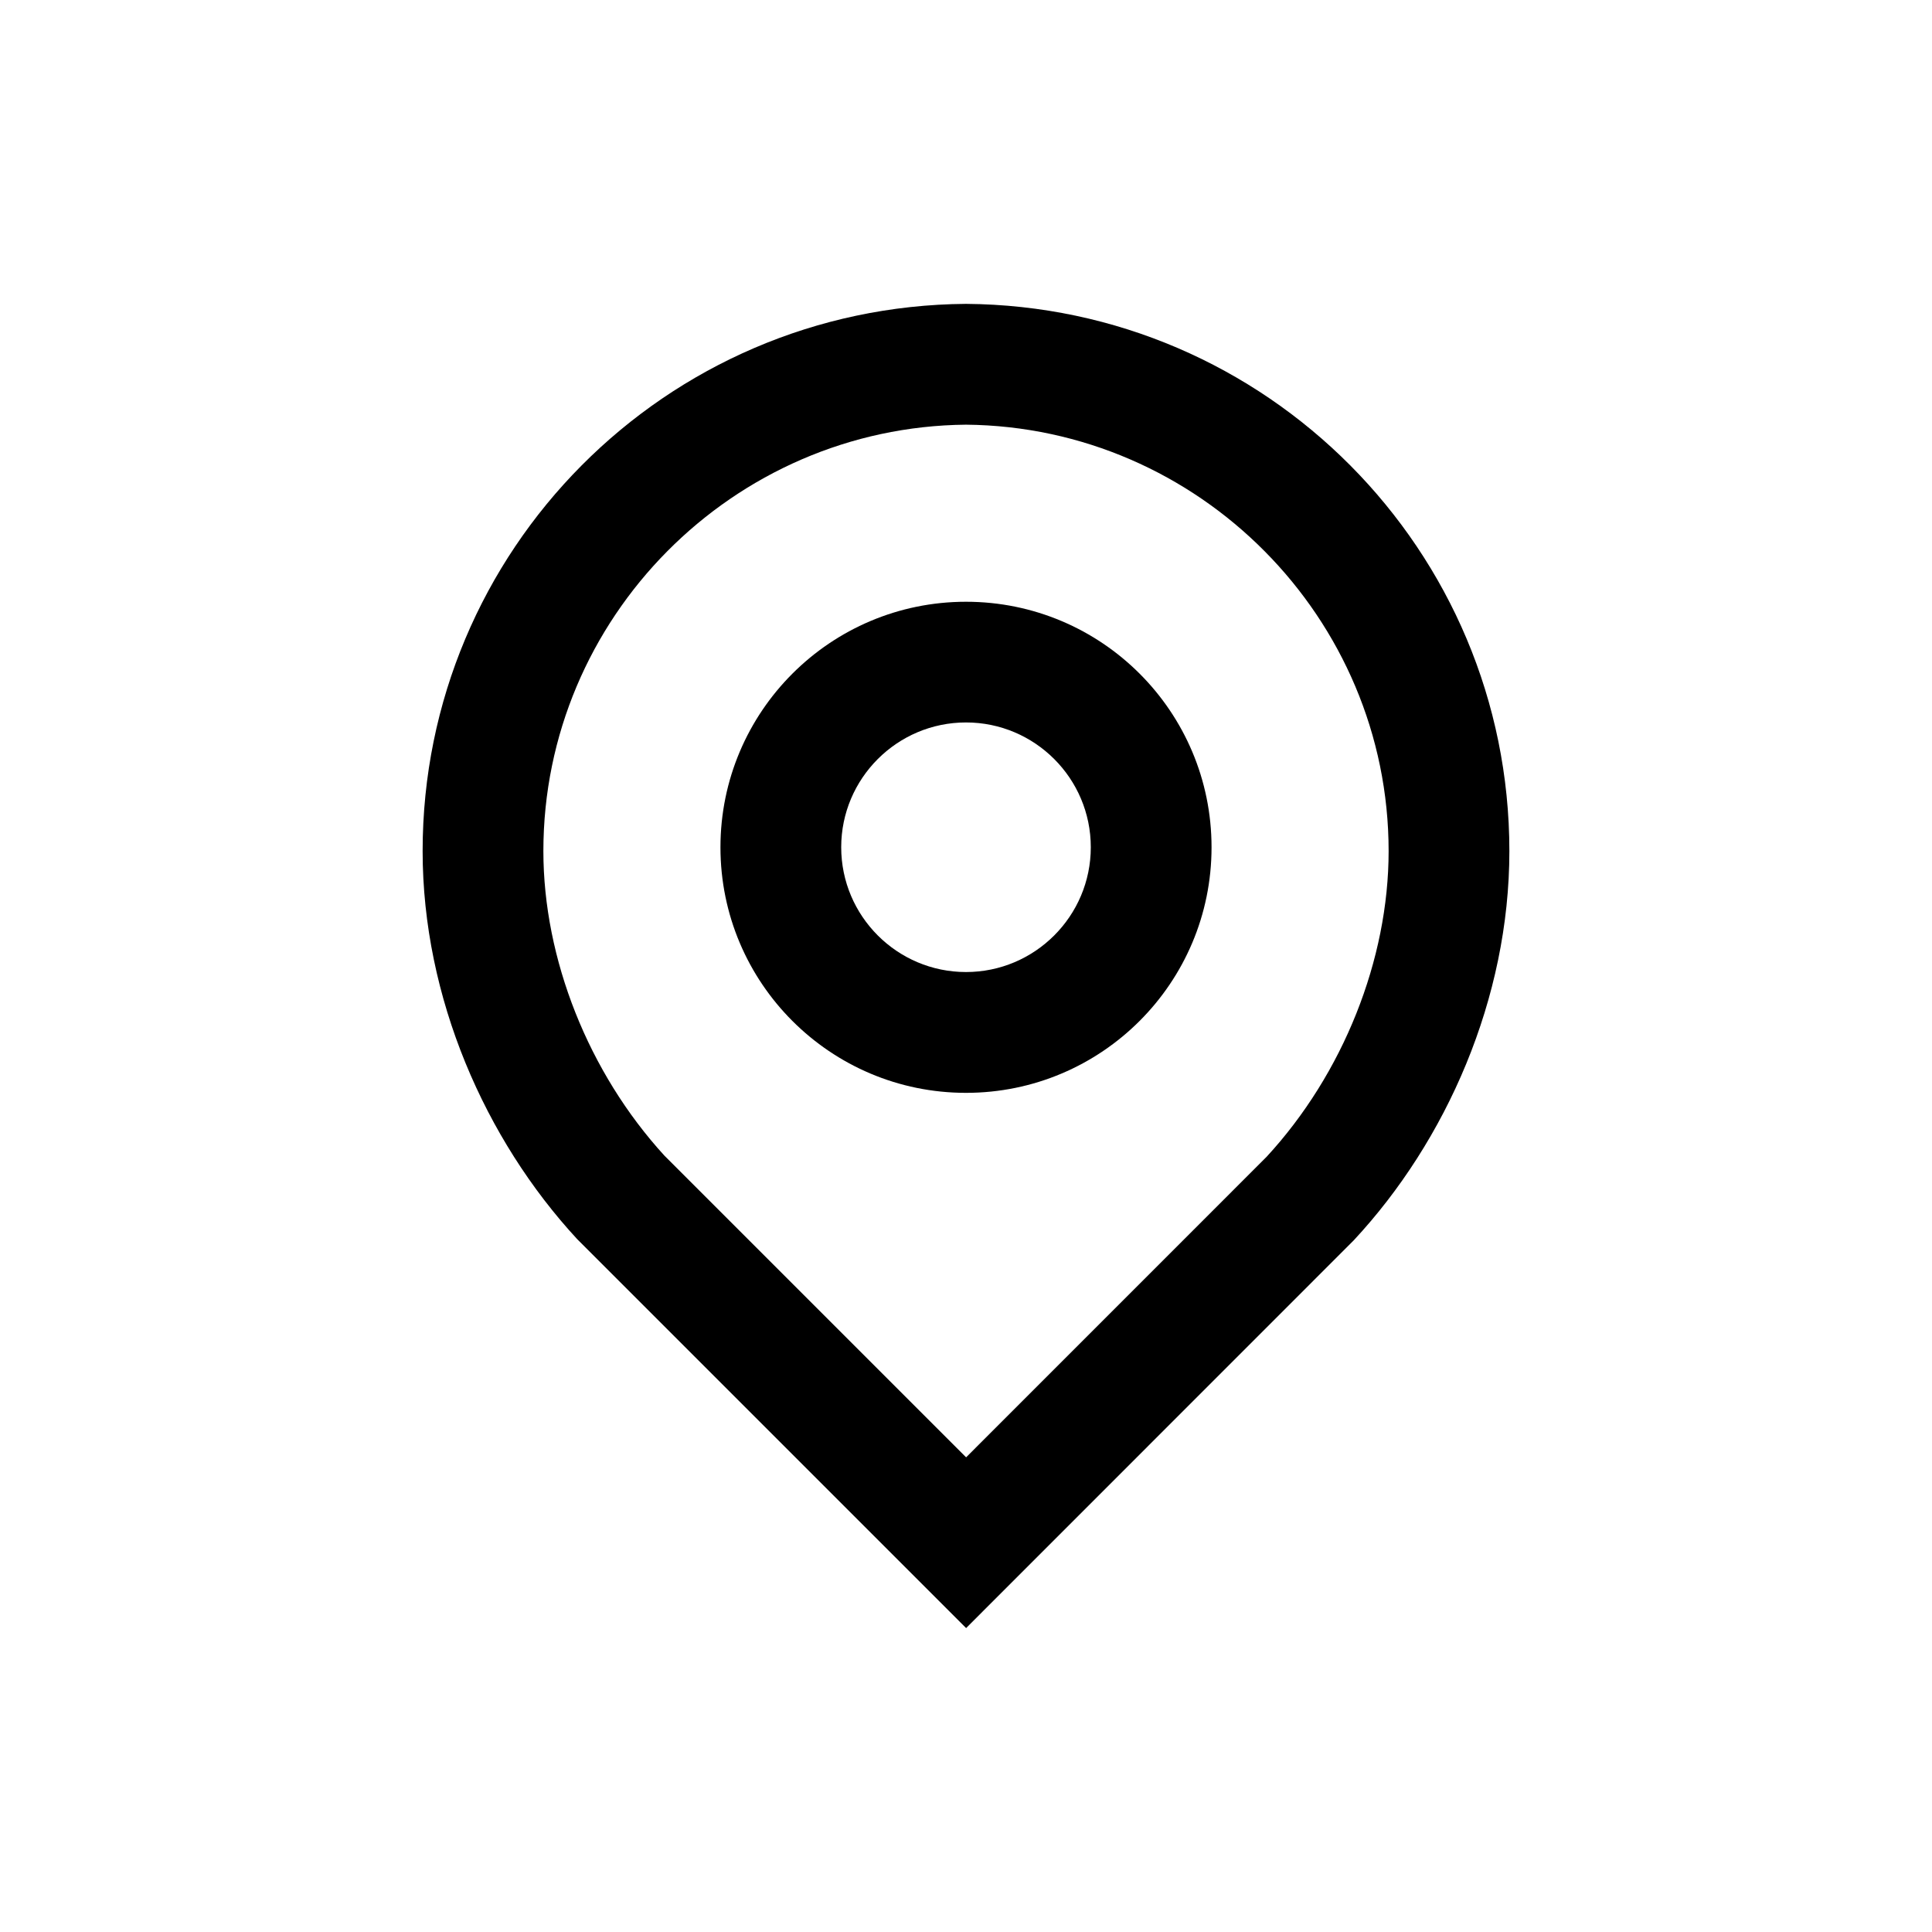
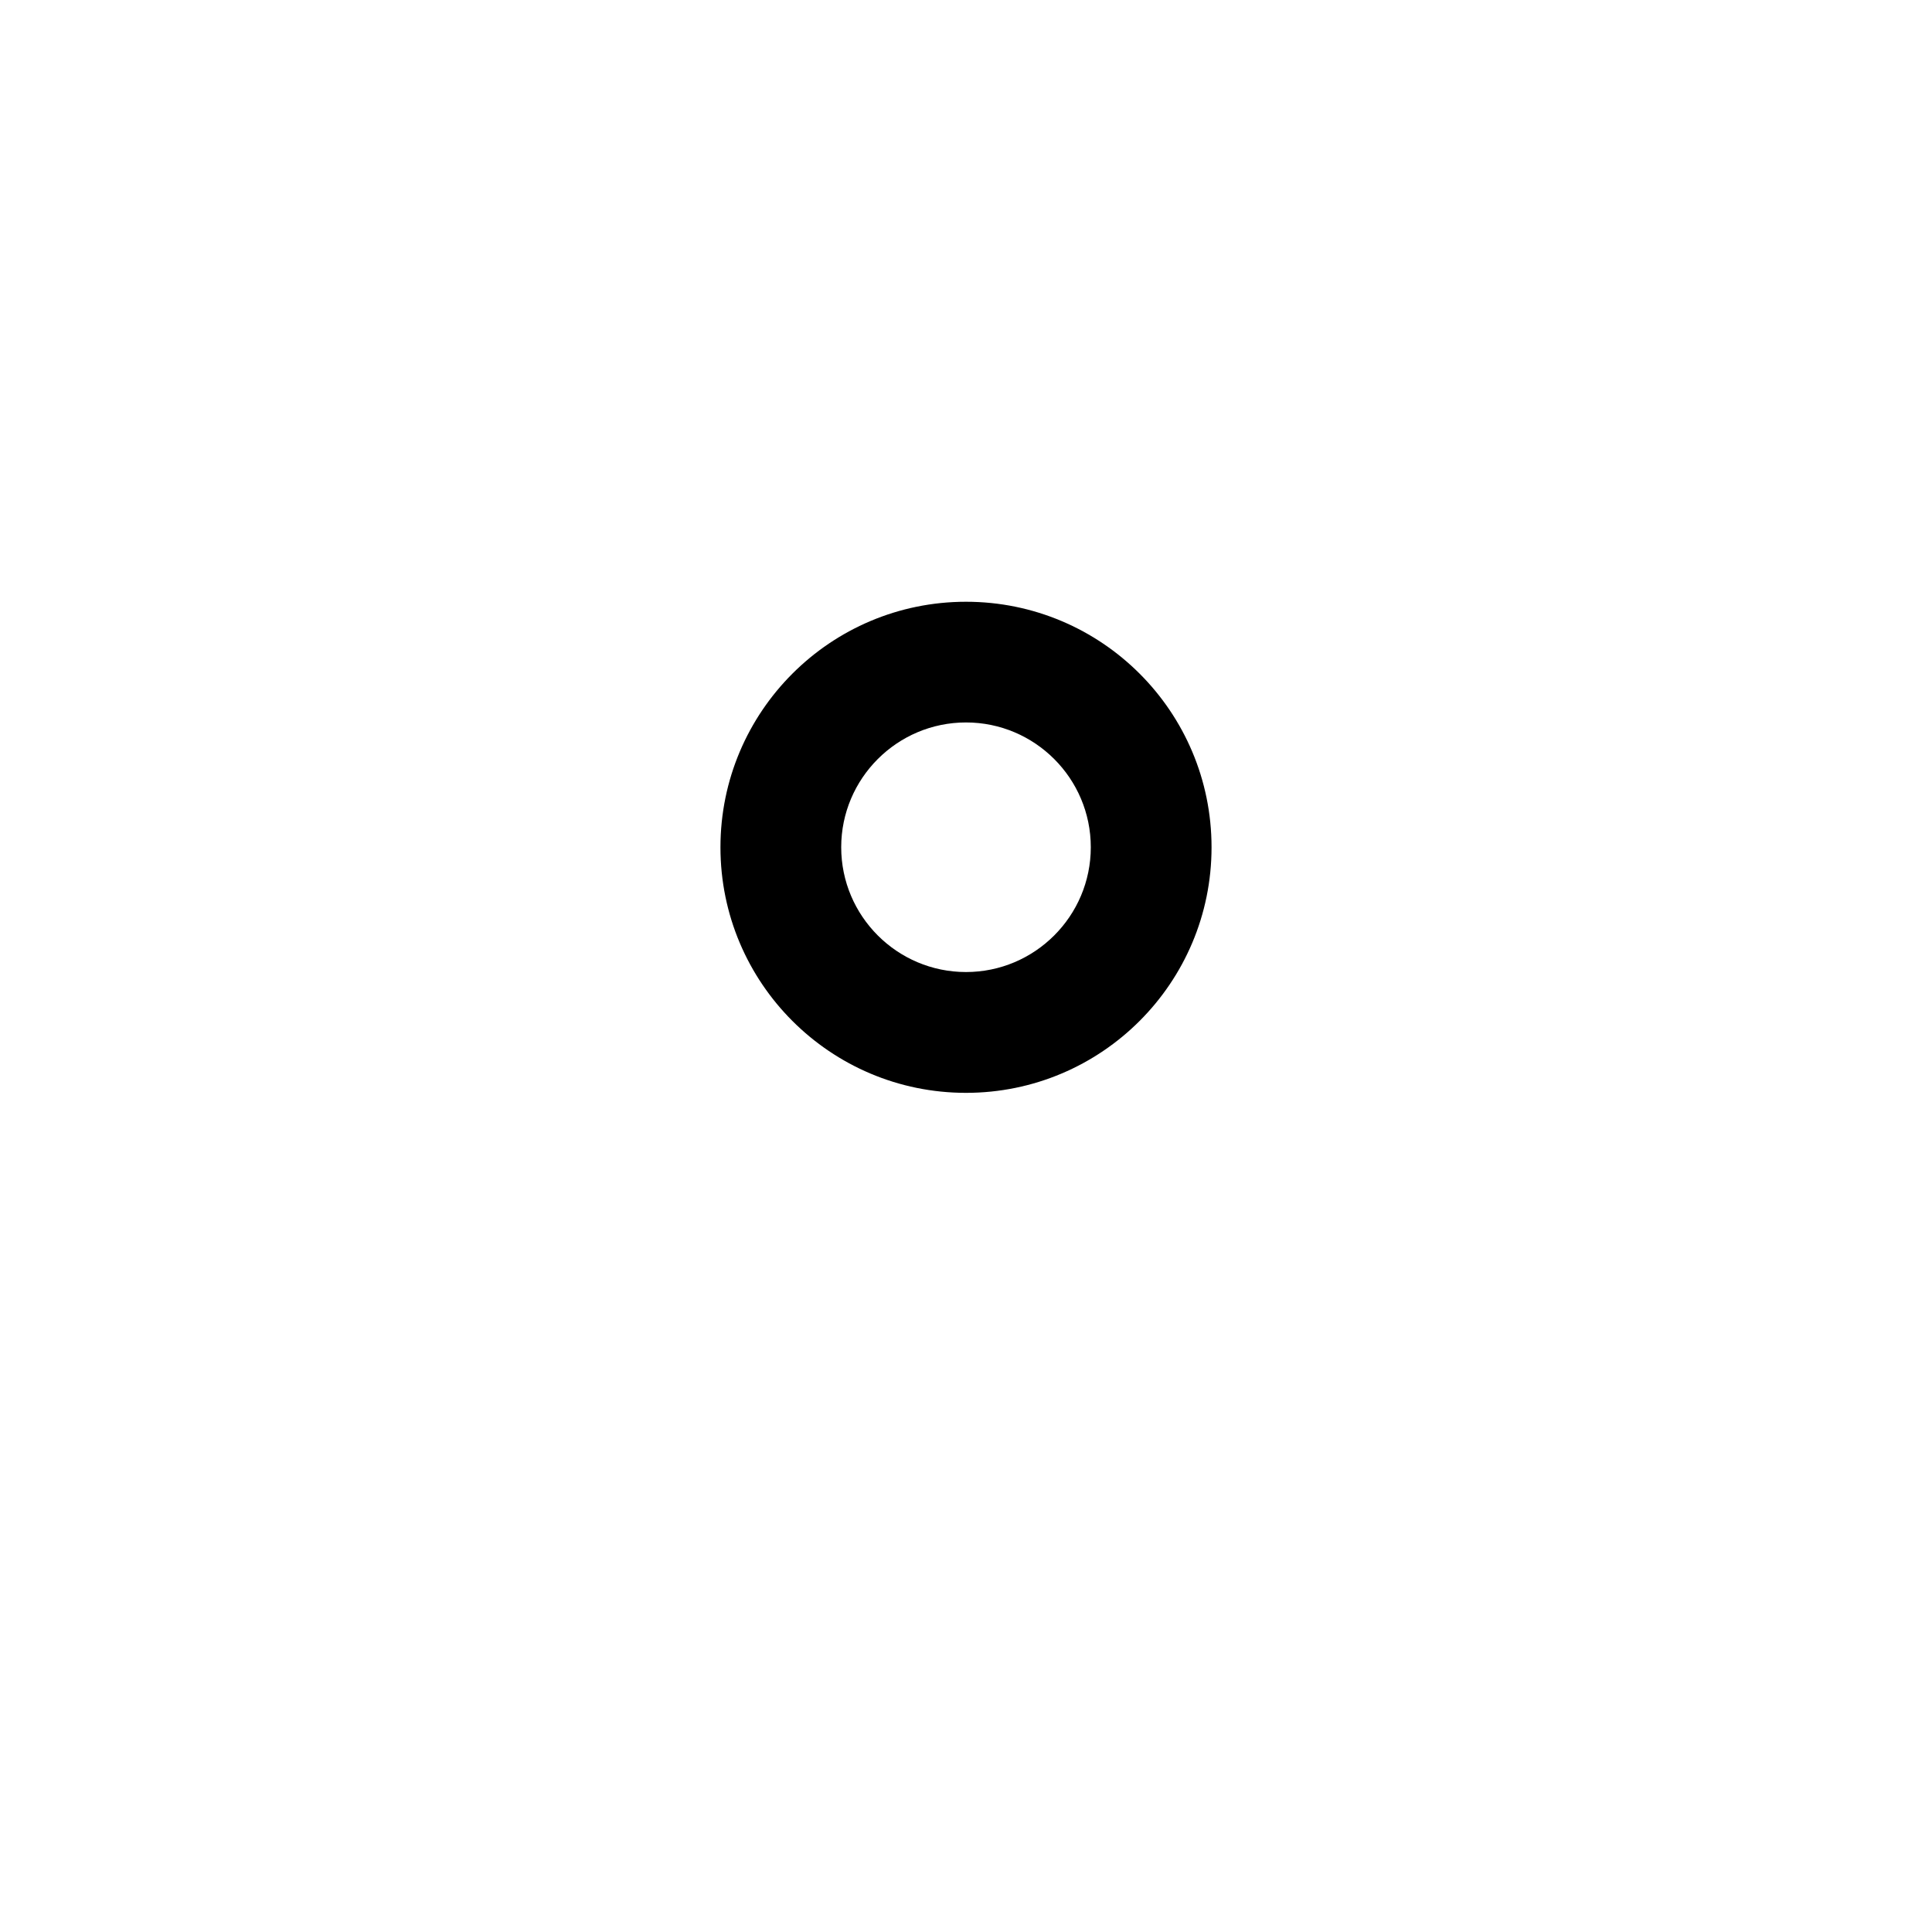
<svg xmlns="http://www.w3.org/2000/svg" baseProfile="tiny" height="32px" viewBox="0 0 32 32" width="32px" xml:space="preserve">
  <g id="Guides__x26__Forms" />
  <g id="Icons">
    <g>
-       <path d="M16,5.033c-4.978,0.037-9,4.079-9,9.063c0,2.429,1.036,4.779,2.559,6.427l6.443,6.443l6.419-6.421 C23.956,18.897,25,16.538,25,14.096C24.999,9.113,20.977,5.07,16,5.033z M20.98,19.159l-4.978,4.979l-4.999-4.999 C9.748,17.766,9,15.884,9,14.096c0-3.861,3.139-7.026,7-7.062c3.86,0.036,6.999,3.202,7,7.062 C23,15.897,22.245,17.787,20.98,19.159z" />
      <path d="M16,9.967c-2.246,0-4.067,1.821-4.067,4.067c0,2.246,1.821,4.067,4.067,4.067s4.067-1.821,4.067-4.067 C20.067,11.787,18.246,9.967,16,9.967z M16,16.1c-1.14,0-2.067-0.927-2.067-2.067c0-1.14,0.927-2.067,2.067-2.067 c1.14,0,2.067,0.927,2.067,2.067C18.067,15.173,17.14,16.1,16,16.1z" />
    </g>
  </g>
</svg>